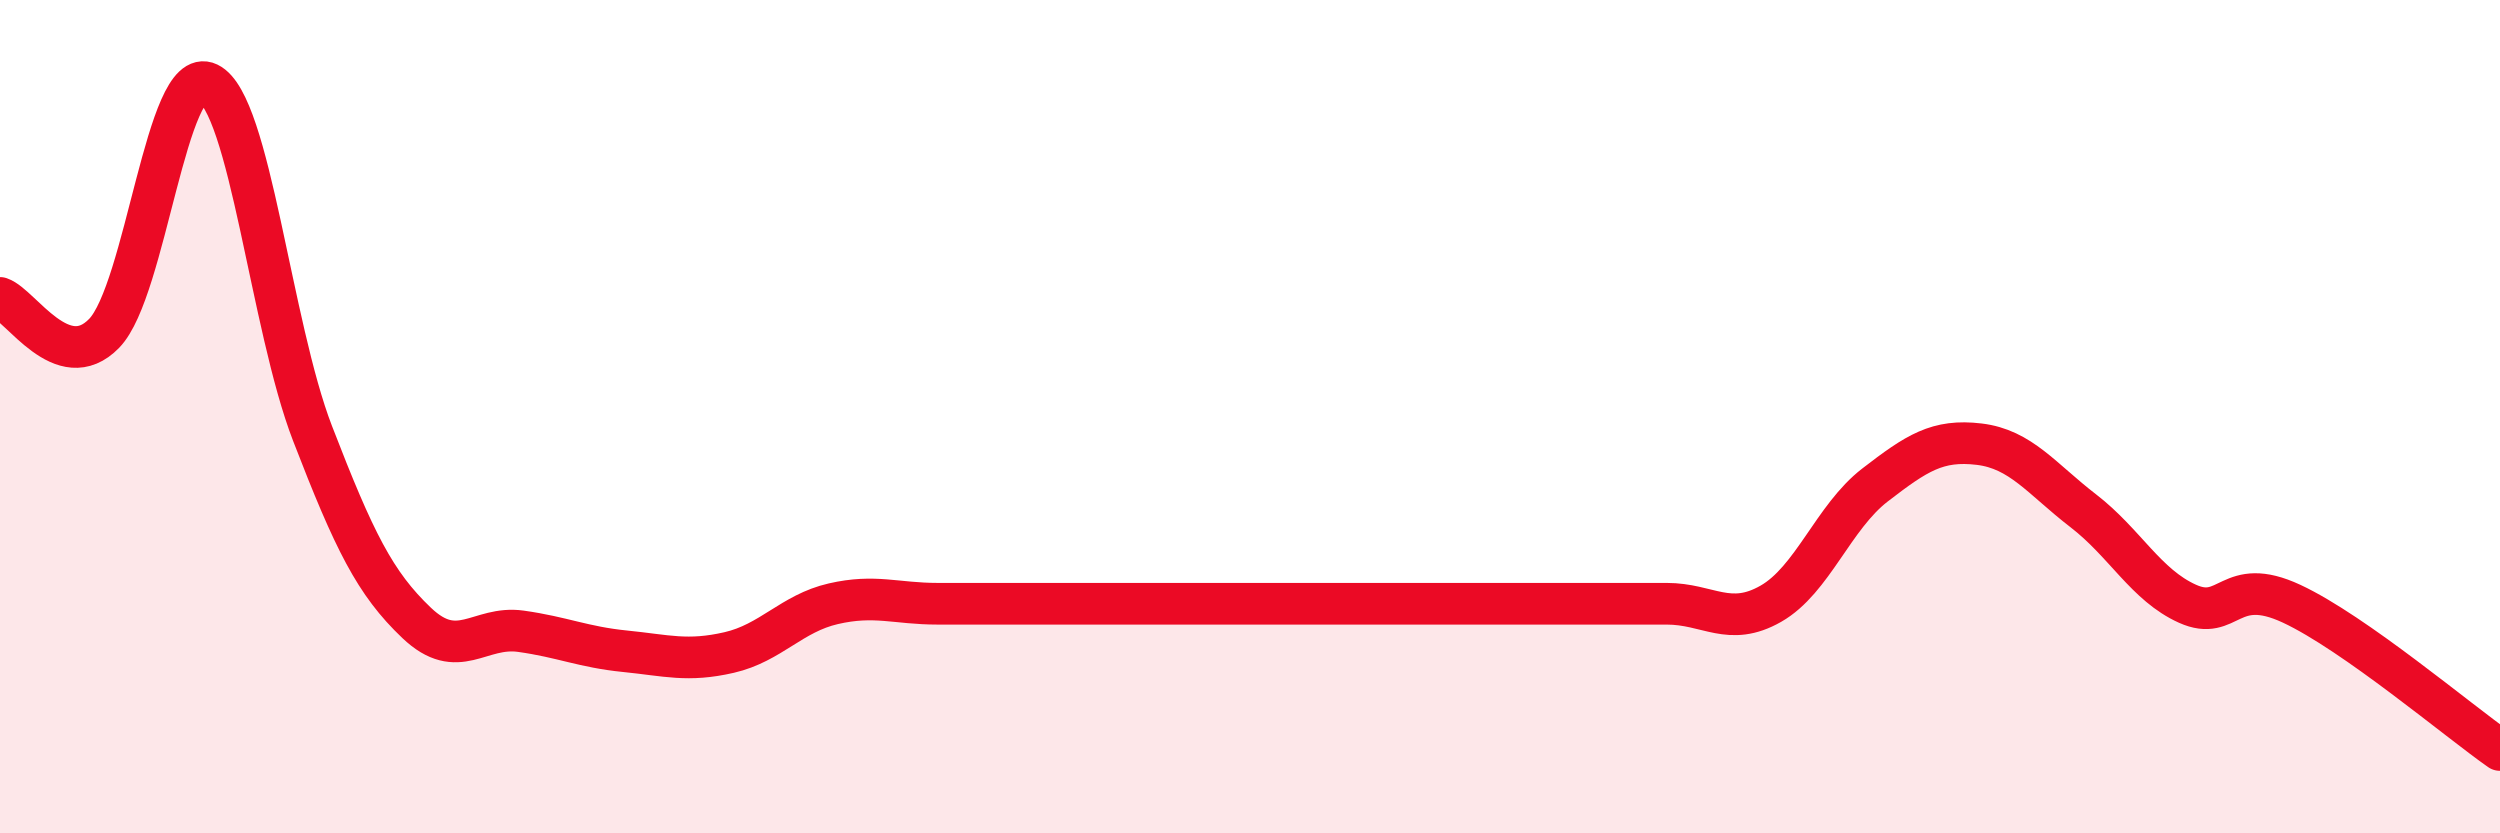
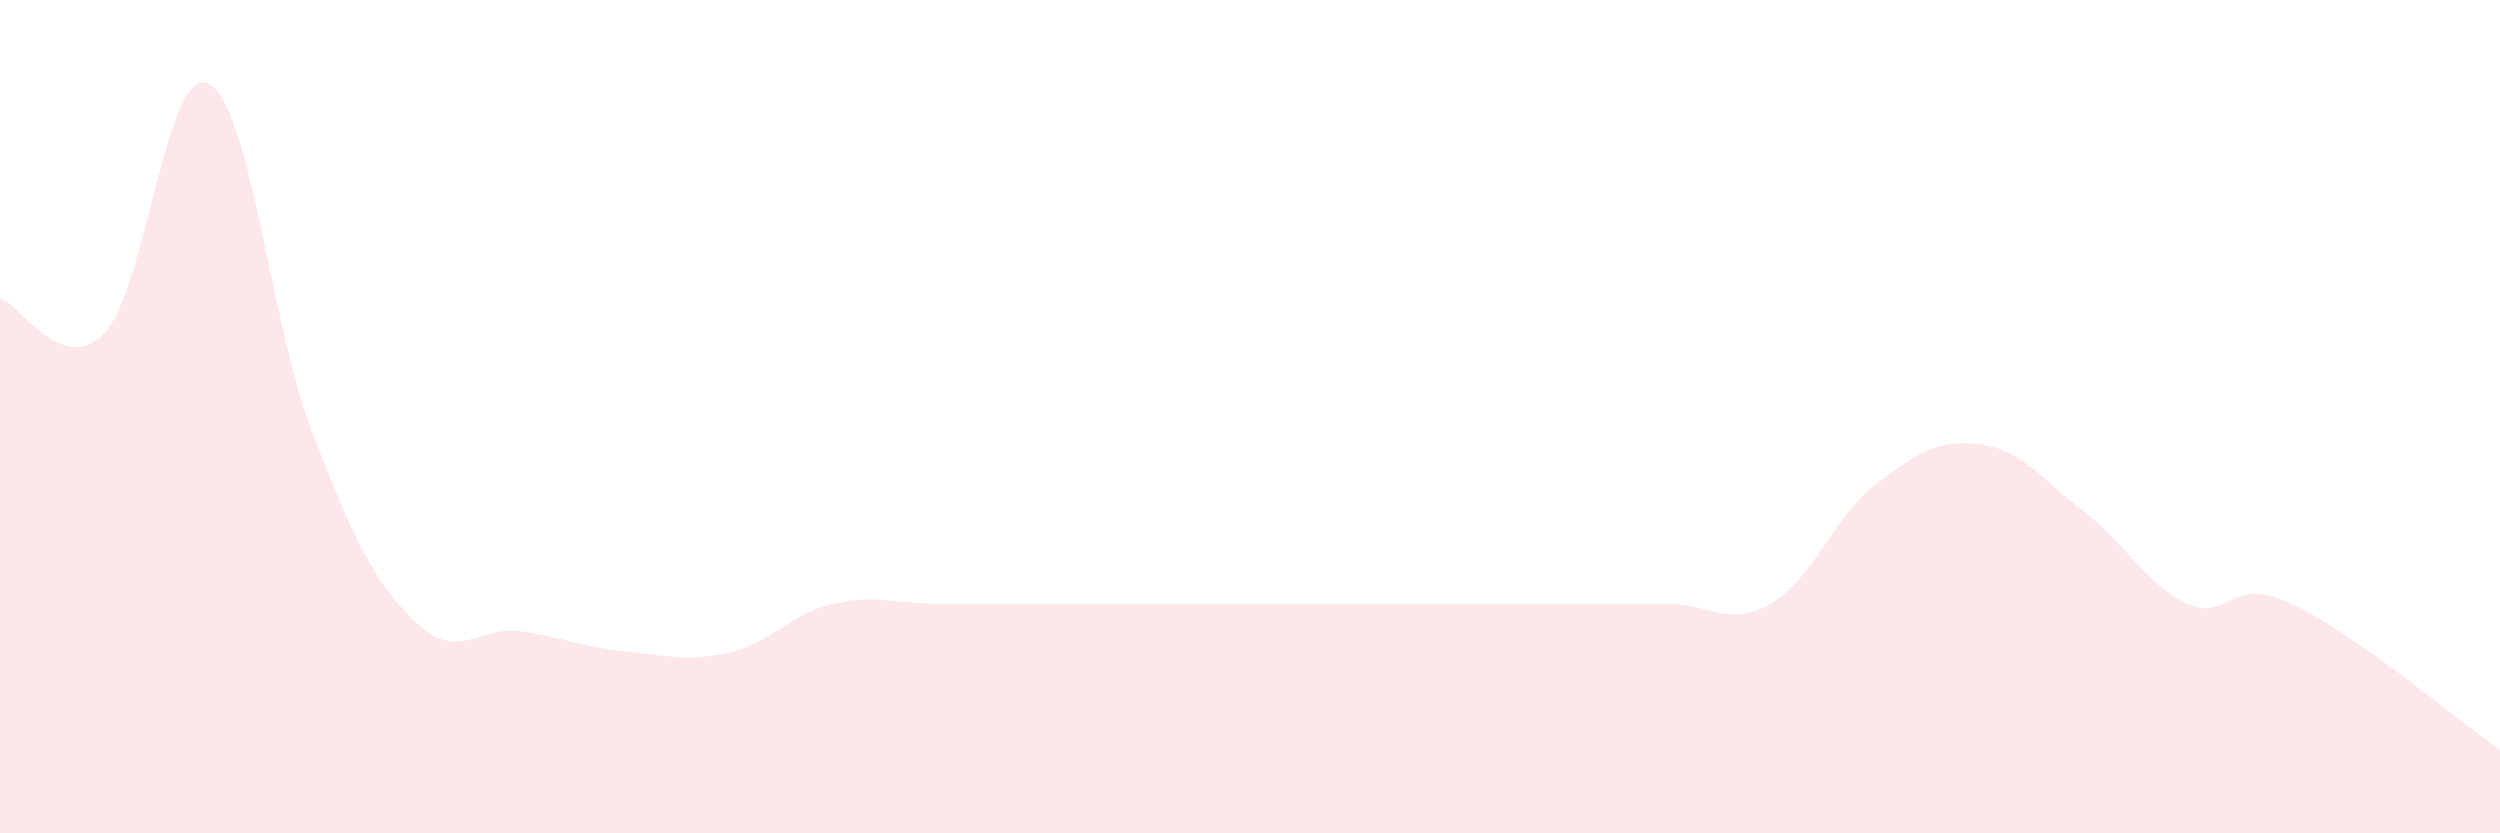
<svg xmlns="http://www.w3.org/2000/svg" width="60" height="20" viewBox="0 0 60 20">
  <path d="M 0,7.15 C 0.5,7.32 1.5,9.03 2.5,8 C 3.5,6.97 4,1.52 5,2 C 6,2.48 6.5,7.81 7.5,10.4 C 8.5,12.99 9,14 10,14.95 C 11,15.9 11.5,15.01 12.5,15.15 C 13.5,15.29 14,15.53 15,15.63 C 16,15.73 16.5,15.89 17.5,15.66 C 18.5,15.43 19,14.72 20,14.49 C 21,14.26 21.5,14.49 22.5,14.49 C 23.5,14.49 24,14.49 25,14.49 C 26,14.49 26.5,14.49 27.5,14.49 C 28.5,14.49 29,14.49 30,14.49 C 31,14.49 31.5,14.49 32.5,14.49 C 33.5,14.49 34,14.49 35,14.49 C 36,14.49 36.5,14.49 37.5,14.49 C 38.5,14.49 39,14.49 40,14.49 C 41,14.49 41.5,15.06 42.5,14.49 C 43.5,13.92 44,12.41 45,11.64 C 46,10.87 46.5,10.54 47.5,10.66 C 48.5,10.78 49,11.49 50,12.26 C 51,13.03 51.5,14.04 52.5,14.49 C 53.5,14.94 53.5,13.79 55,14.49 C 56.5,15.19 59,17.3 60,18L60 20L0 20Z" fill="#EB0A25" opacity="0.1" stroke-linecap="round" stroke-linejoin="round" />
-   <path d="M 0,7.15 C 0.5,7.32 1.5,9.03 2.5,8 C 3.5,6.97 4,1.52 5,2 C 6,2.48 6.5,7.81 7.5,10.4 C 8.5,12.99 9,14 10,14.95 C 11,15.9 11.5,15.01 12.5,15.15 C 13.5,15.29 14,15.53 15,15.63 C 16,15.73 16.5,15.89 17.5,15.66 C 18.5,15.43 19,14.72 20,14.49 C 21,14.26 21.5,14.49 22.5,14.49 C 23.5,14.49 24,14.49 25,14.49 C 26,14.49 26.5,14.49 27.5,14.49 C 28.5,14.49 29,14.49 30,14.49 C 31,14.49 31.5,14.49 32.5,14.49 C 33.5,14.49 34,14.49 35,14.49 C 36,14.49 36.5,14.49 37.5,14.49 C 38.5,14.49 39,14.49 40,14.49 C 41,14.49 41.5,15.06 42.5,14.49 C 43.5,13.92 44,12.41 45,11.64 C 46,10.87 46.5,10.54 47.5,10.66 C 48.5,10.78 49,11.49 50,12.26 C 51,13.03 51.5,14.04 52.5,14.49 C 53.5,14.94 53.5,13.79 55,14.49 C 56.5,15.19 59,17.3 60,18" stroke="#EB0A25" stroke-width="1" fill="none" stroke-linecap="round" stroke-linejoin="round" />
</svg>